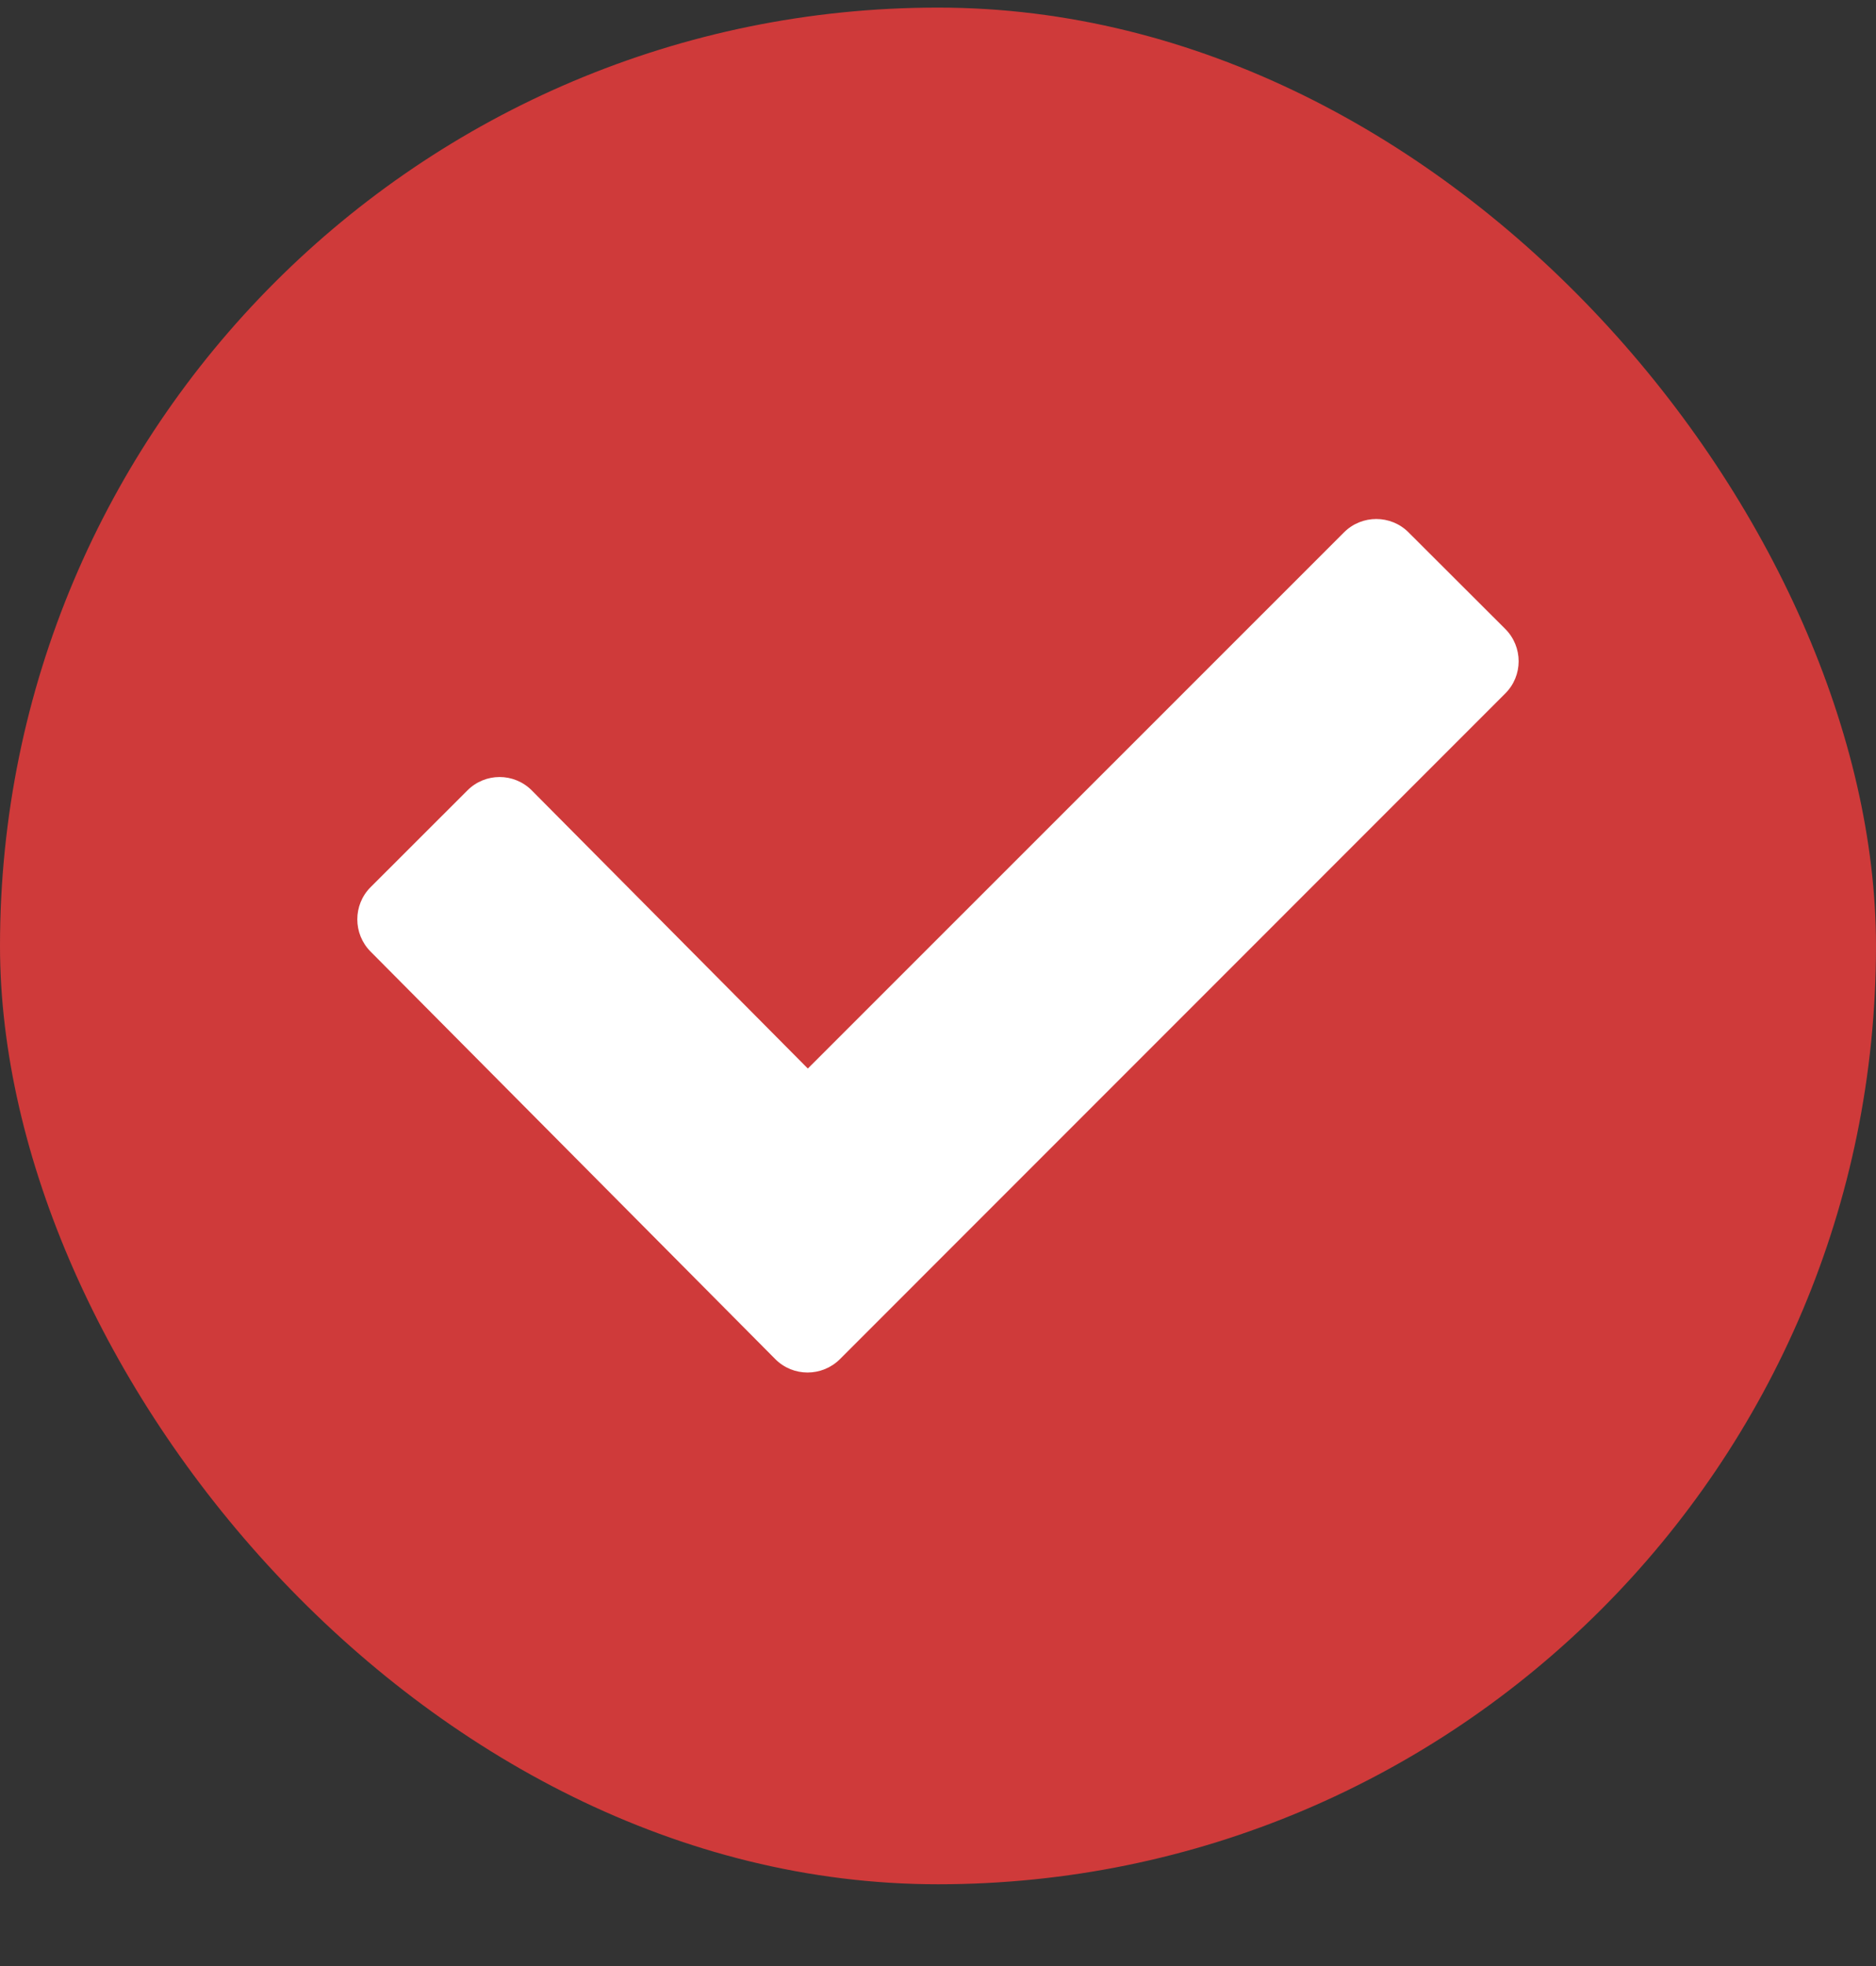
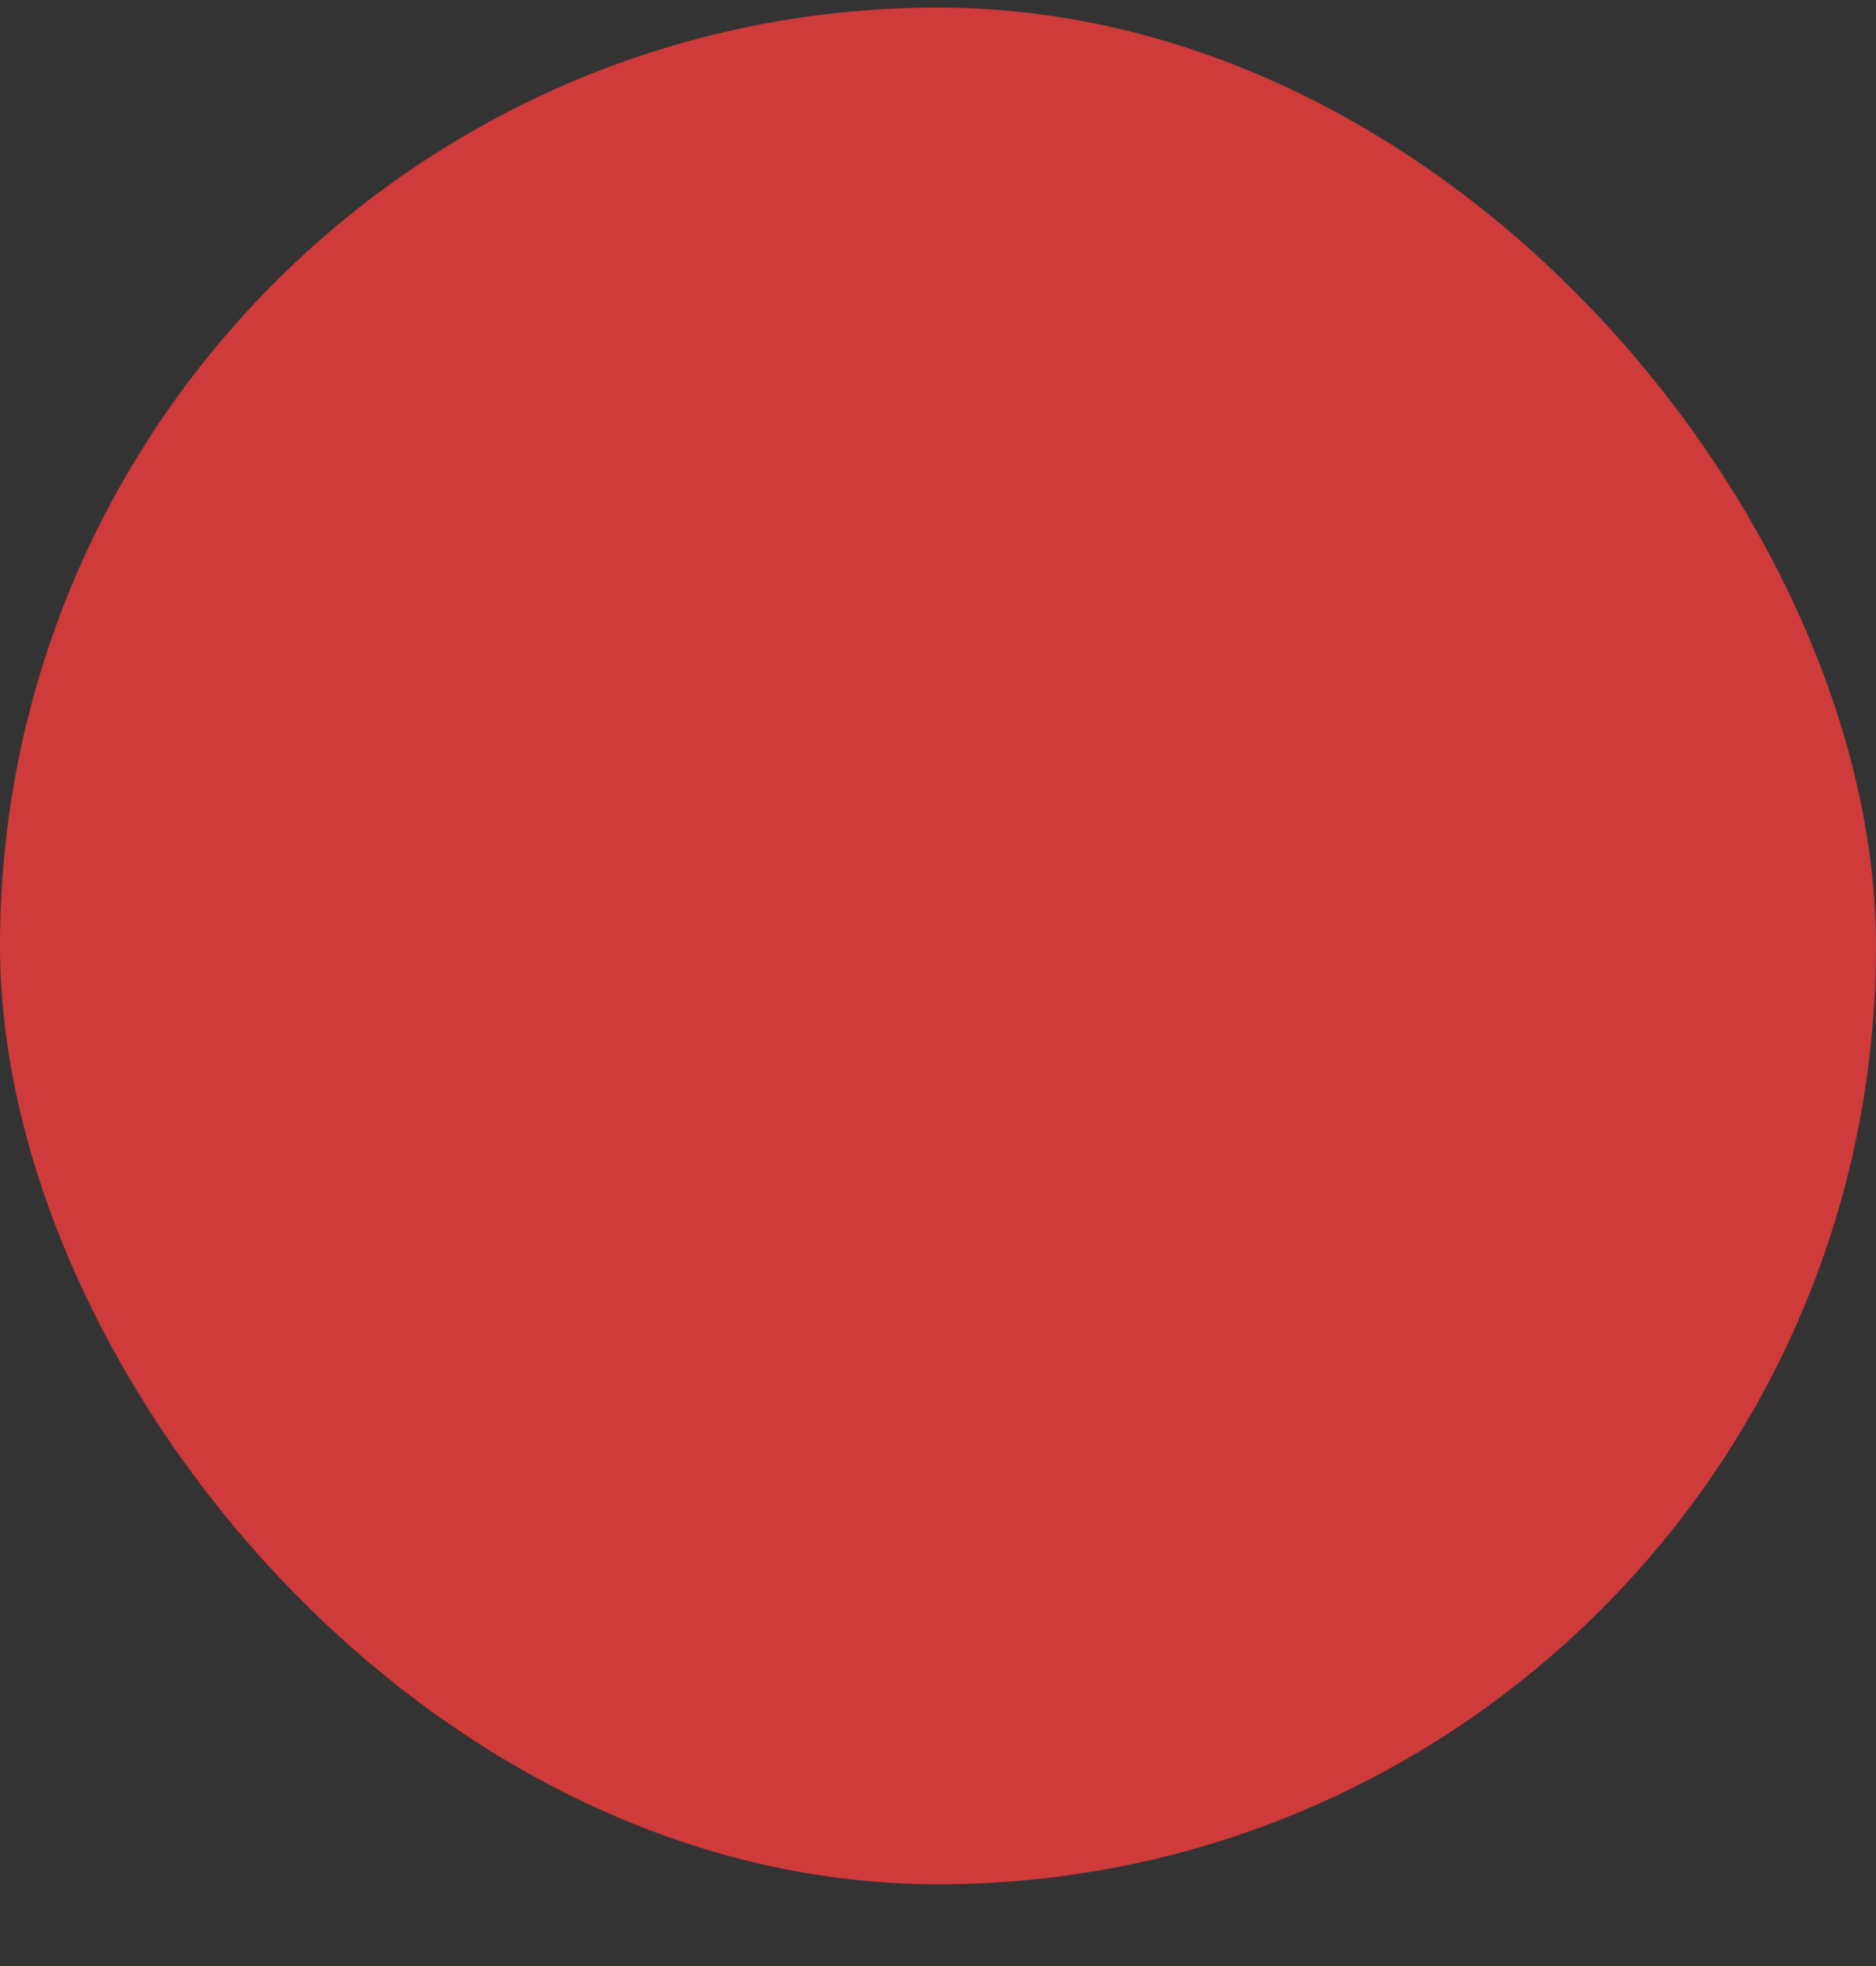
<svg xmlns="http://www.w3.org/2000/svg" width="21" height="22" viewBox="0 0 21 22" fill="none">
  <rect x="0" y="0" width="21" height="22" fill="#333333" stroke="none" />
  <rect y="0.085" width="21" height="21" rx="10.5" fill="#CF3A3A" />
-   <path d="M15.767 5.957C15.569 5.758 15.243 5.758 15.045 5.957L9.043 11.957L5.953 8.845C5.754 8.645 5.431 8.645 5.232 8.845L4.149 9.927C3.95 10.125 3.95 10.45 4.149 10.649L8.68 15.21C8.878 15.408 9.201 15.408 9.401 15.21L16.849 7.761C17.05 7.562 17.05 7.237 16.849 7.037L15.767 5.957Z" fill="white" />
</svg>